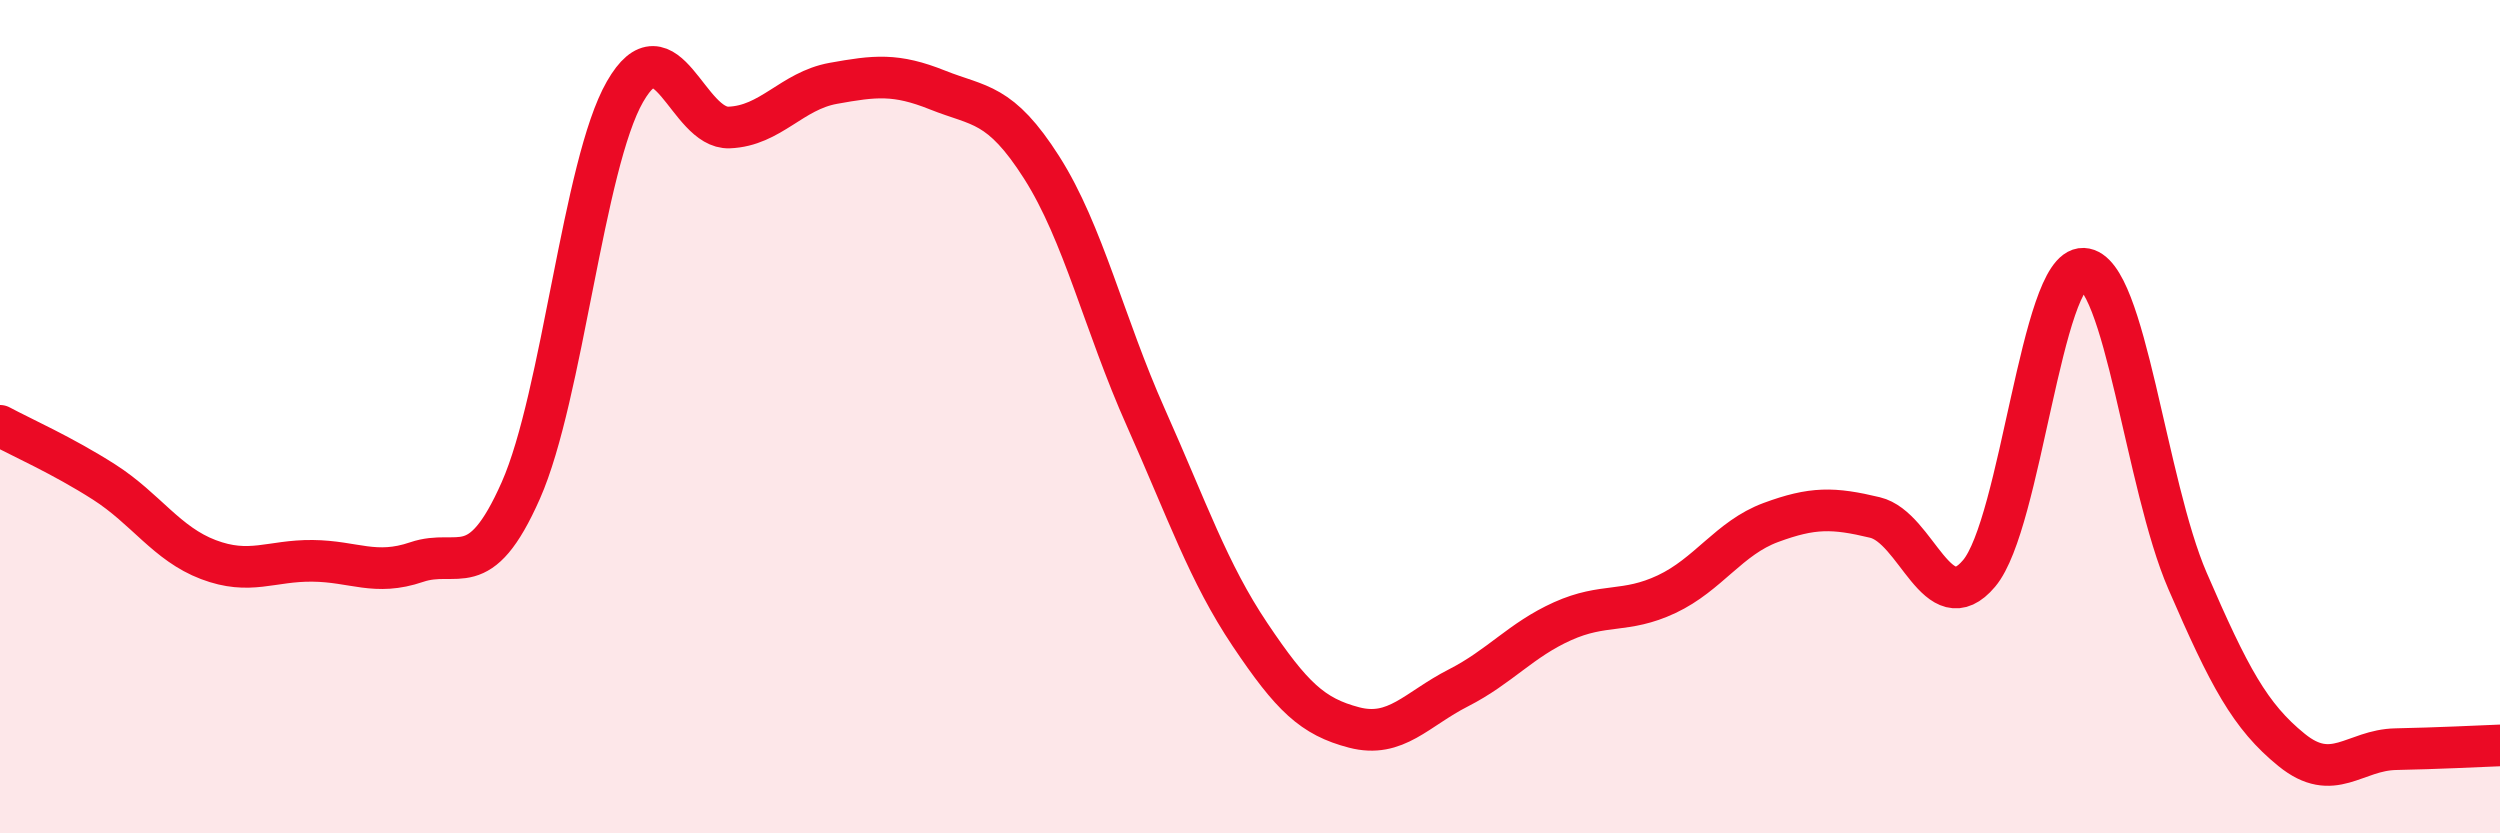
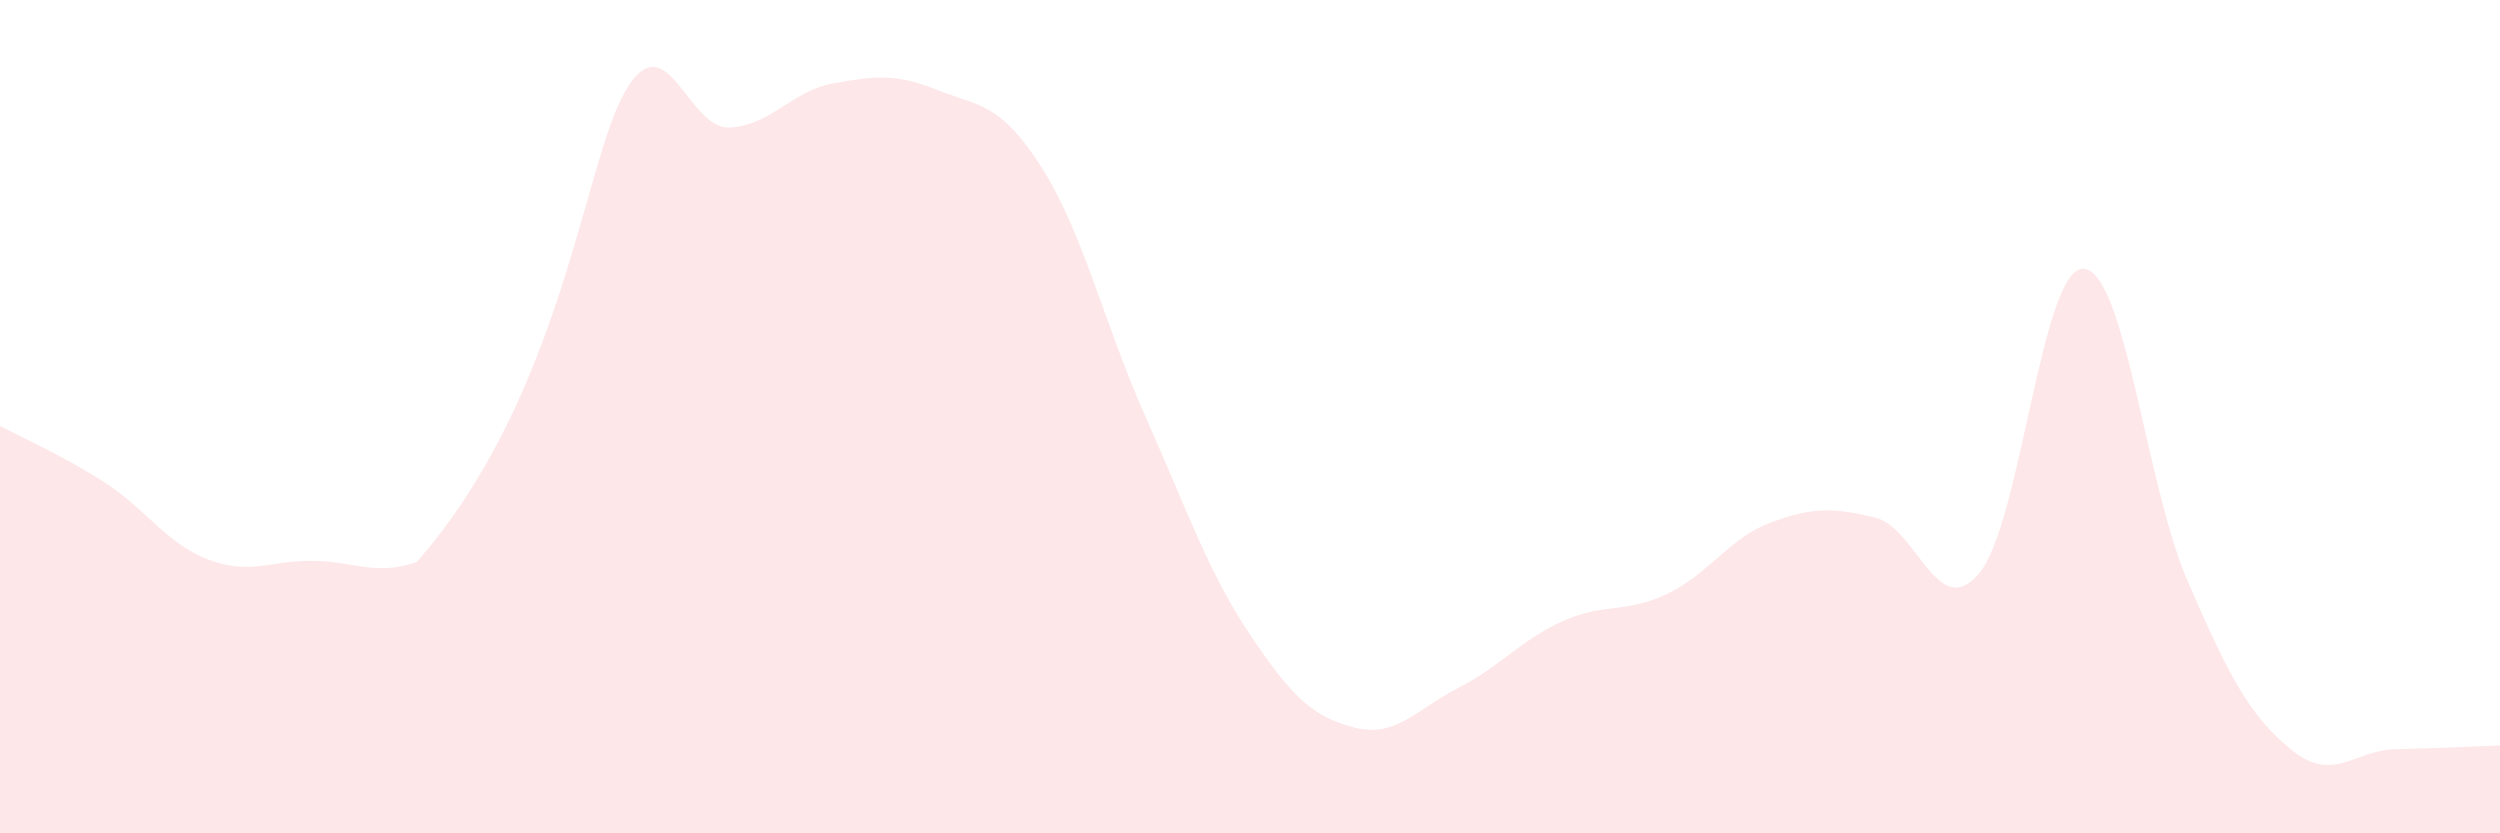
<svg xmlns="http://www.w3.org/2000/svg" width="60" height="20" viewBox="0 0 60 20">
-   <path d="M 0,10.22 C 0.5,10.49 1.5,10.93 2.5,11.57 C 3.5,12.21 4,13.05 5,13.43 C 6,13.81 6.5,13.45 7.5,13.46 C 8.5,13.47 9,13.83 10,13.49 C 11,13.15 11.5,14.03 12.5,11.77 C 13.5,9.51 14,3.94 15,2.2 C 16,0.46 16.5,3.1 17.5,3.06 C 18.5,3.02 19,2.18 20,2 C 21,1.82 21.5,1.76 22.5,2.16 C 23.5,2.56 24,2.45 25,4.02 C 26,5.59 26.5,7.78 27.5,10.02 C 28.5,12.26 29,13.74 30,15.23 C 31,16.72 31.5,17.2 32.5,17.46 C 33.5,17.72 34,17.02 35,16.51 C 36,16 36.5,15.36 37.5,14.91 C 38.5,14.46 39,14.73 40,14.26 C 41,13.79 41.5,12.91 42.5,12.54 C 43.5,12.17 44,12.18 45,12.42 C 46,12.66 46.5,14.95 47.5,13.76 C 48.5,12.57 49,6.41 50,6.45 C 51,6.49 51.5,11.63 52.5,13.94 C 53.5,16.25 54,17.19 55,18 C 56,18.81 56.5,18 57.5,17.98 C 58.5,17.96 59.5,17.91 60,17.89L60 20L0 20Z" fill="#EB0A25" opacity="0.1" stroke-linecap="round" stroke-linejoin="round" />
-   <path d="M 0,10.22 C 0.5,10.49 1.5,10.93 2.5,11.57 C 3.5,12.21 4,13.05 5,13.43 C 6,13.81 6.5,13.45 7.5,13.46 C 8.5,13.47 9,13.83 10,13.49 C 11,13.15 11.5,14.03 12.5,11.77 C 13.5,9.51 14,3.94 15,2.2 C 16,0.46 16.5,3.1 17.5,3.06 C 18.5,3.02 19,2.18 20,2 C 21,1.82 21.5,1.76 22.5,2.16 C 23.5,2.56 24,2.45 25,4.02 C 26,5.59 26.5,7.78 27.5,10.02 C 28.5,12.26 29,13.74 30,15.23 C 31,16.72 31.5,17.2 32.5,17.46 C 33.5,17.72 34,17.02 35,16.51 C 36,16 36.5,15.36 37.5,14.91 C 38.5,14.46 39,14.73 40,14.26 C 41,13.79 41.5,12.91 42.5,12.54 C 43.5,12.17 44,12.18 45,12.42 C 46,12.66 46.5,14.95 47.5,13.76 C 48.5,12.57 49,6.41 50,6.45 C 51,6.49 51.5,11.63 52.5,13.94 C 53.5,16.25 54,17.19 55,18 C 56,18.81 56.5,18 57.5,17.98 C 58.5,17.96 59.5,17.91 60,17.89" stroke="#EB0A25" stroke-width="1" fill="none" stroke-linecap="round" stroke-linejoin="round" />
+   <path d="M 0,10.22 C 0.5,10.49 1.5,10.93 2.5,11.57 C 3.5,12.21 4,13.05 5,13.43 C 6,13.81 6.5,13.45 7.5,13.46 C 8.5,13.47 9,13.83 10,13.49 C 13.5,9.51 14,3.94 15,2.2 C 16,0.46 16.5,3.1 17.5,3.06 C 18.5,3.02 19,2.18 20,2 C 21,1.82 21.5,1.76 22.5,2.16 C 23.5,2.56 24,2.45 25,4.02 C 26,5.59 26.5,7.78 27.5,10.02 C 28.5,12.26 29,13.74 30,15.23 C 31,16.72 31.5,17.2 32.5,17.46 C 33.5,17.72 34,17.02 35,16.51 C 36,16 36.5,15.36 37.5,14.91 C 38.5,14.46 39,14.73 40,14.26 C 41,13.79 41.5,12.91 42.5,12.54 C 43.5,12.17 44,12.18 45,12.42 C 46,12.66 46.5,14.95 47.5,13.76 C 48.5,12.57 49,6.41 50,6.45 C 51,6.49 51.5,11.63 52.5,13.94 C 53.5,16.25 54,17.19 55,18 C 56,18.81 56.5,18 57.5,17.98 C 58.5,17.96 59.5,17.91 60,17.89L60 20L0 20Z" fill="#EB0A25" opacity="0.1" stroke-linecap="round" stroke-linejoin="round" />
</svg>